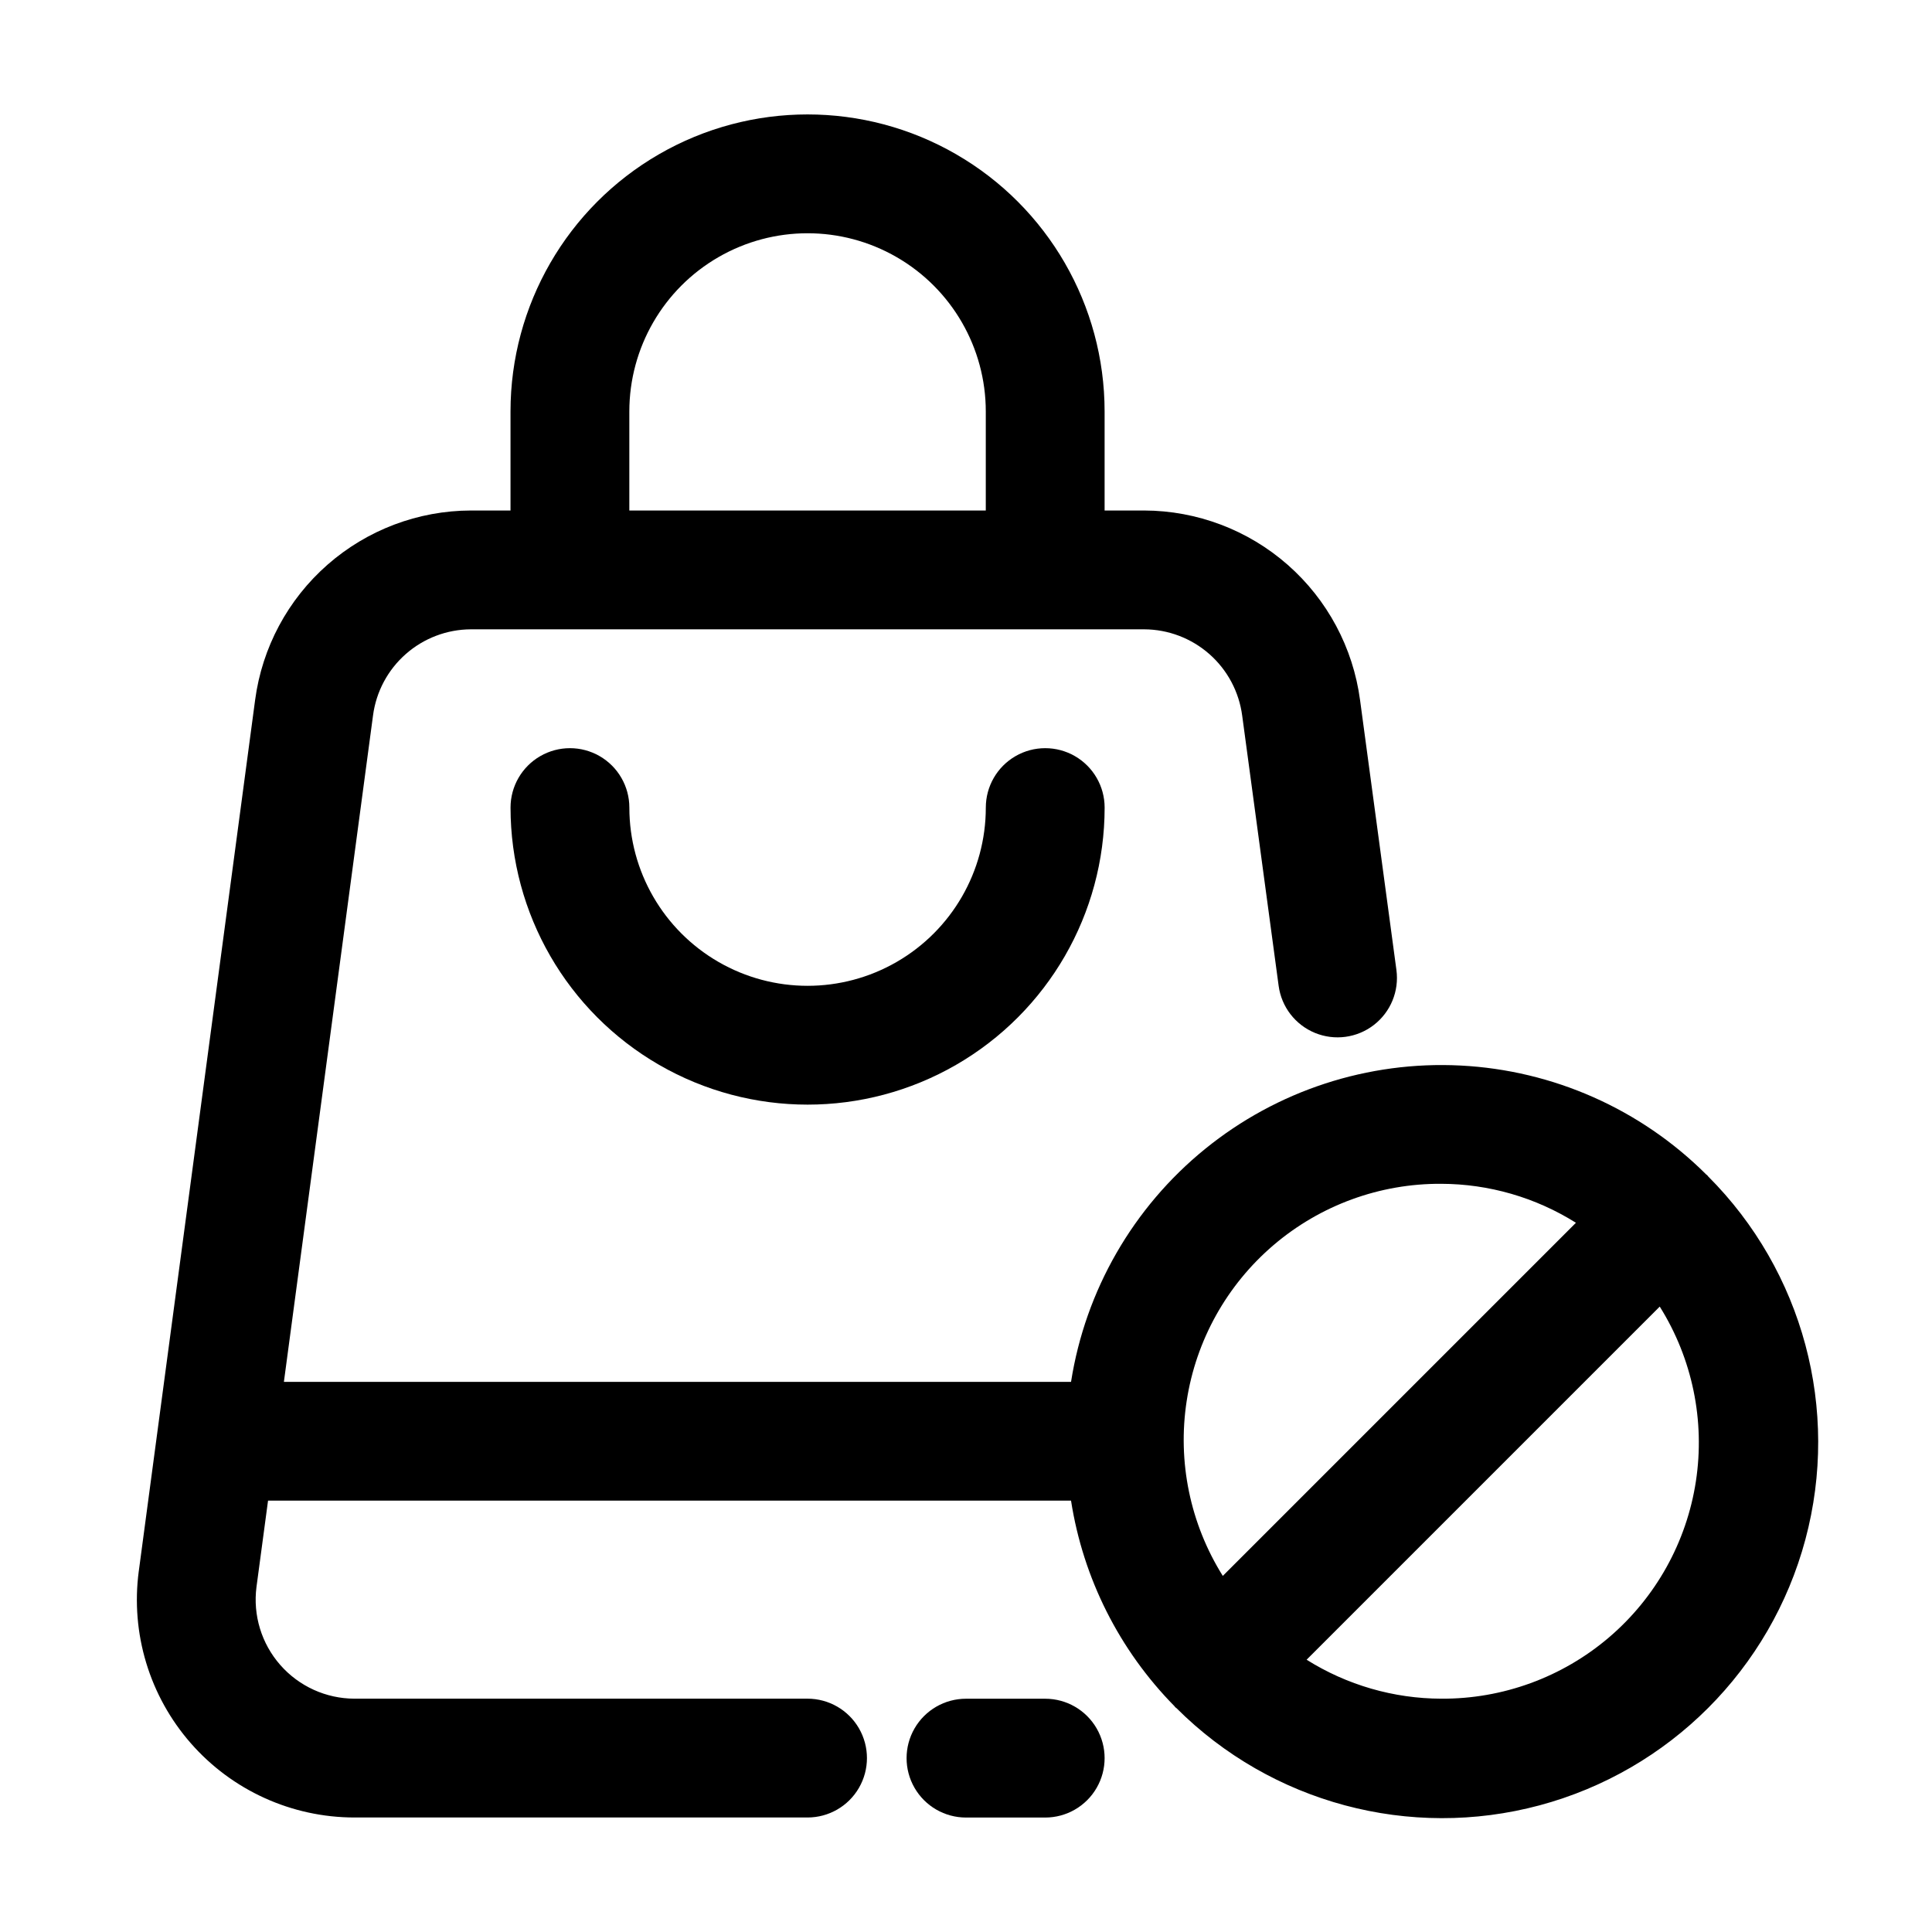
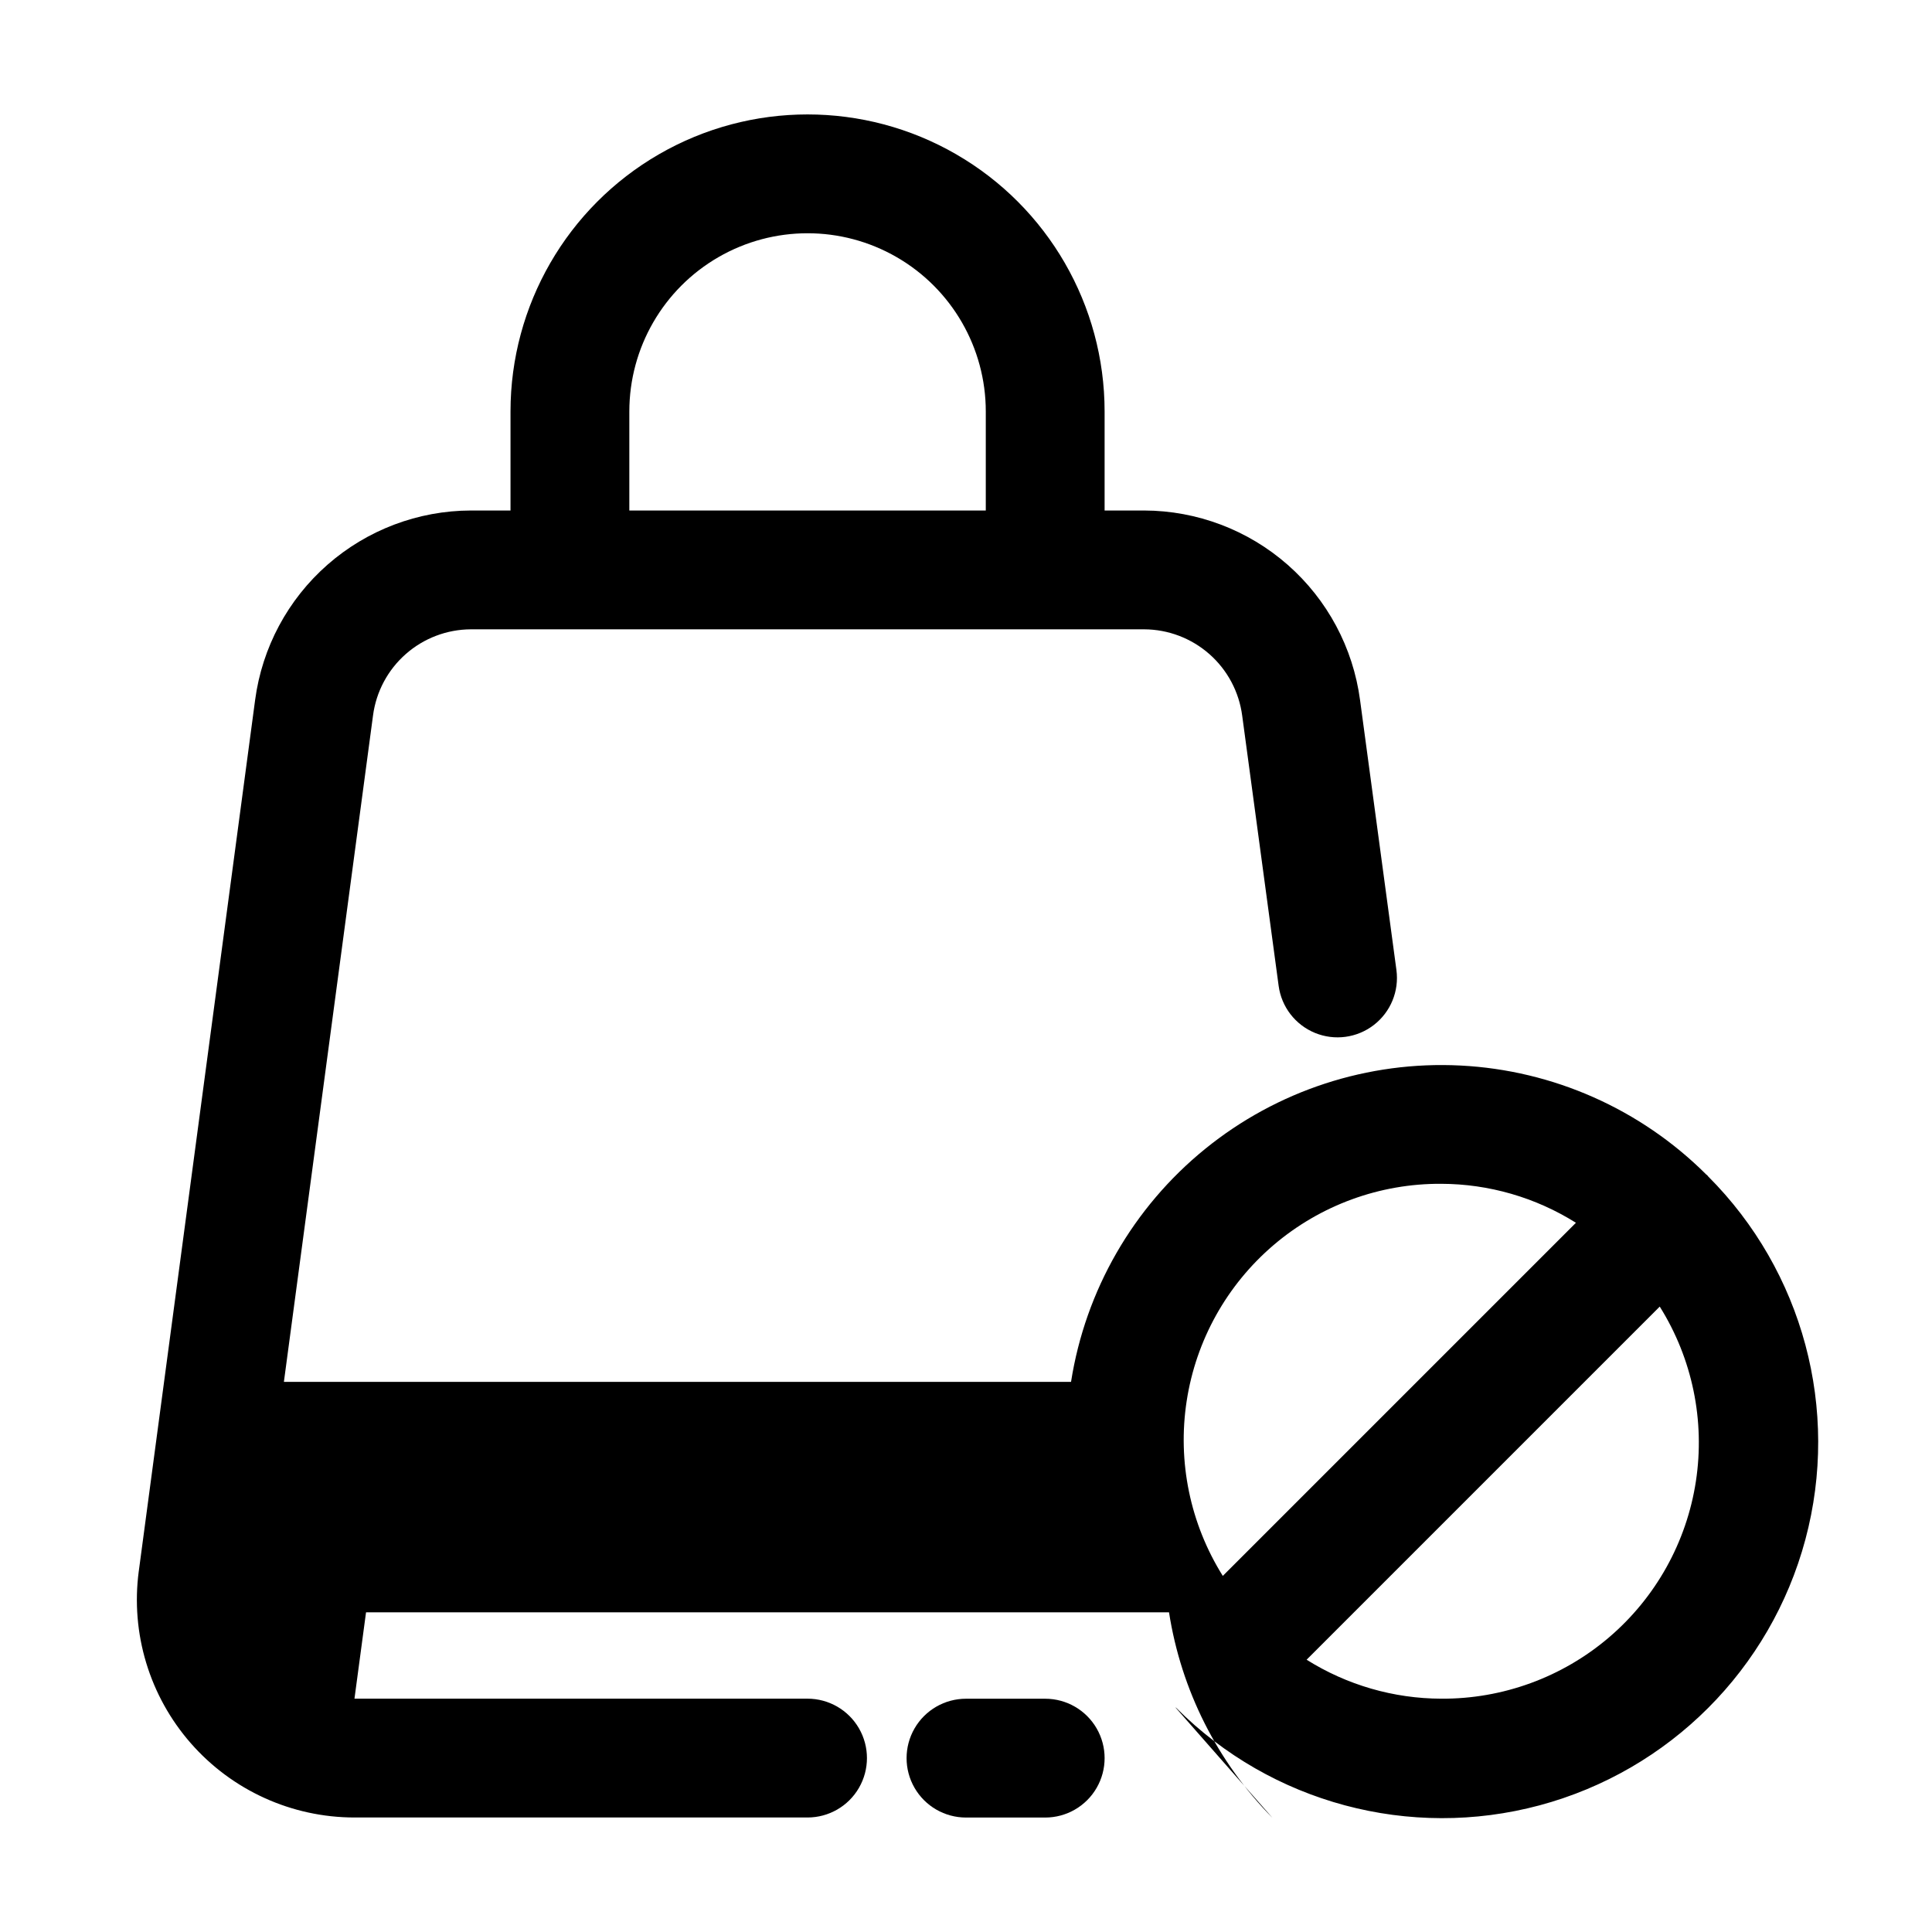
<svg xmlns="http://www.w3.org/2000/svg" fill="#000000" width="800px" height="800px" version="1.1" viewBox="144 144 512 512">
  <g>
    <path d="m400 594.18c-5.625 0-10.824 3-13.637 7.871s-2.812 10.875 0 15.746c2.812 4.871 8.012 7.871 13.637 7.871h20.992c5.625 0 10.82-3 13.633-7.871 2.812-4.871 2.812-10.875 0-15.746s-8.008-7.871-13.633-7.871z" />
-     <path d="m405.25 358.02c0 16.875-9.004 32.465-23.617 40.902-14.613 8.438-32.617 8.438-47.23 0-14.613-8.438-23.617-24.027-23.617-40.902 0-5.625-3-10.824-7.871-13.637s-10.871-2.812-15.742 0c-4.871 2.812-7.875 8.012-7.875 13.637 0 28.121 15.004 54.109 39.359 68.172 24.359 14.062 54.367 14.062 78.723 0s39.359-40.051 39.359-68.172c0-5.625-3-10.824-7.871-13.637-4.871-2.812-10.875-2.812-15.746 0-4.871 2.812-7.871 8.012-7.871 13.637z" />
-     <path d="m455.46 596.44 0.293 0.211c25.172 25.168 61.859 34.996 96.246 25.781 34.383-9.215 61.238-36.074 70.449-70.461 9.207-34.383-0.625-71.07-25.797-96.238l-0.211-0.273-0.273-0.211c-17.387-17.336-40.582-27.621-65.105-28.871-24.52-1.25-48.641 6.625-67.699 22.102-19.062 15.48-31.719 37.469-35.527 61.727h-208.6l23.617-176.59c0.828-6.301 3.914-12.09 8.688-16.289 4.769-4.199 10.902-6.527 17.258-6.551h178.43c6.367 0.027 12.508 2.367 17.285 6.578 4.773 4.211 7.859 10.012 8.684 16.324l9.656 71.582c0.75 5.578 4.418 10.332 9.621 12.469 5.203 2.137 11.152 1.34 15.605-2.098 4.457-3.438 6.738-8.992 5.988-14.566l-9.637-71.52c-1.844-13.879-8.656-26.621-19.172-35.859-10.52-9.242-24.031-14.355-38.031-14.398h-10.496v-26.238c0-28.125-15.004-54.113-39.359-68.176s-54.363-14.062-78.723 0c-24.355 14.062-39.359 40.051-39.359 68.176v26.238h-10.496c-13.988 0.035-27.492 5.141-38.008 14.371-10.512 9.227-17.324 21.953-19.172 35.82l-30.836 230.91h-0.004c-2.184 16.473 2.844 33.086 13.793 45.586 10.945 12.5 26.754 19.672 43.371 19.68h120.07c5.625 0 10.82-3 13.633-7.871 2.812-4.871 2.812-10.875 0-15.746s-8.008-7.871-13.633-7.871h-120.07c-7.535-0.016-14.699-3.273-19.668-8.938-4.973-5.664-7.266-13.188-6.301-20.66l3.066-22.883h212.8c3.207 20.582 12.797 39.633 27.414 54.473zm-144.68-343.39c0-16.875 9.004-32.469 23.617-40.906 14.613-8.438 32.617-8.438 47.23 0 14.613 8.438 23.617 24.031 23.617 40.906v26.238h-94.465zm215.17 341.12c-12.625-0.035-24.992-3.613-35.684-10.328l93.582-93.582c8.648 13.797 12.047 30.242 9.578 46.336s-10.645 30.766-23.031 41.336c-12.387 10.566-28.16 16.332-44.445 16.238zm0-136.45c12.629 0.035 24.992 3.613 35.688 10.328l-93.582 93.582c-8.648-13.797-12.047-30.242-9.578-46.336 2.469-16.098 10.645-30.766 23.031-41.336 12.387-10.57 28.16-16.332 44.441-16.238z" />
+     <path d="m455.46 596.44 0.293 0.211c25.172 25.168 61.859 34.996 96.246 25.781 34.383-9.215 61.238-36.074 70.449-70.461 9.207-34.383-0.625-71.07-25.797-96.238l-0.211-0.273-0.273-0.211c-17.387-17.336-40.582-27.621-65.105-28.871-24.52-1.25-48.641 6.625-67.699 22.102-19.062 15.48-31.719 37.469-35.527 61.727h-208.6l23.617-176.59c0.828-6.301 3.914-12.09 8.688-16.289 4.769-4.199 10.902-6.527 17.258-6.551h178.43c6.367 0.027 12.508 2.367 17.285 6.578 4.773 4.211 7.859 10.012 8.684 16.324l9.656 71.582c0.75 5.578 4.418 10.332 9.621 12.469 5.203 2.137 11.152 1.34 15.605-2.098 4.457-3.438 6.738-8.992 5.988-14.566l-9.637-71.52c-1.844-13.879-8.656-26.621-19.172-35.859-10.52-9.242-24.031-14.355-38.031-14.398h-10.496v-26.238c0-28.125-15.004-54.113-39.359-68.176s-54.363-14.062-78.723 0c-24.355 14.062-39.359 40.051-39.359 68.176v26.238h-10.496c-13.988 0.035-27.492 5.141-38.008 14.371-10.512 9.227-17.324 21.953-19.172 35.82l-30.836 230.91h-0.004c-2.184 16.473 2.844 33.086 13.793 45.586 10.945 12.5 26.754 19.672 43.371 19.68h120.07c5.625 0 10.82-3 13.633-7.871 2.812-4.871 2.812-10.875 0-15.746s-8.008-7.871-13.633-7.871h-120.07l3.066-22.883h212.8c3.207 20.582 12.797 39.633 27.414 54.473zm-144.68-343.39c0-16.875 9.004-32.469 23.617-40.906 14.613-8.438 32.617-8.438 47.23 0 14.613 8.438 23.617 24.031 23.617 40.906v26.238h-94.465zm215.17 341.12c-12.625-0.035-24.992-3.613-35.684-10.328l93.582-93.582c8.648 13.797 12.047 30.242 9.578 46.336s-10.645 30.766-23.031 41.336c-12.387 10.566-28.16 16.332-44.445 16.238zm0-136.45c12.629 0.035 24.992 3.613 35.688 10.328l-93.582 93.582c-8.648-13.797-12.047-30.242-9.578-46.336 2.469-16.098 10.645-30.766 23.031-41.336 12.387-10.57 28.16-16.332 44.441-16.238z" />
  </g>
</svg>